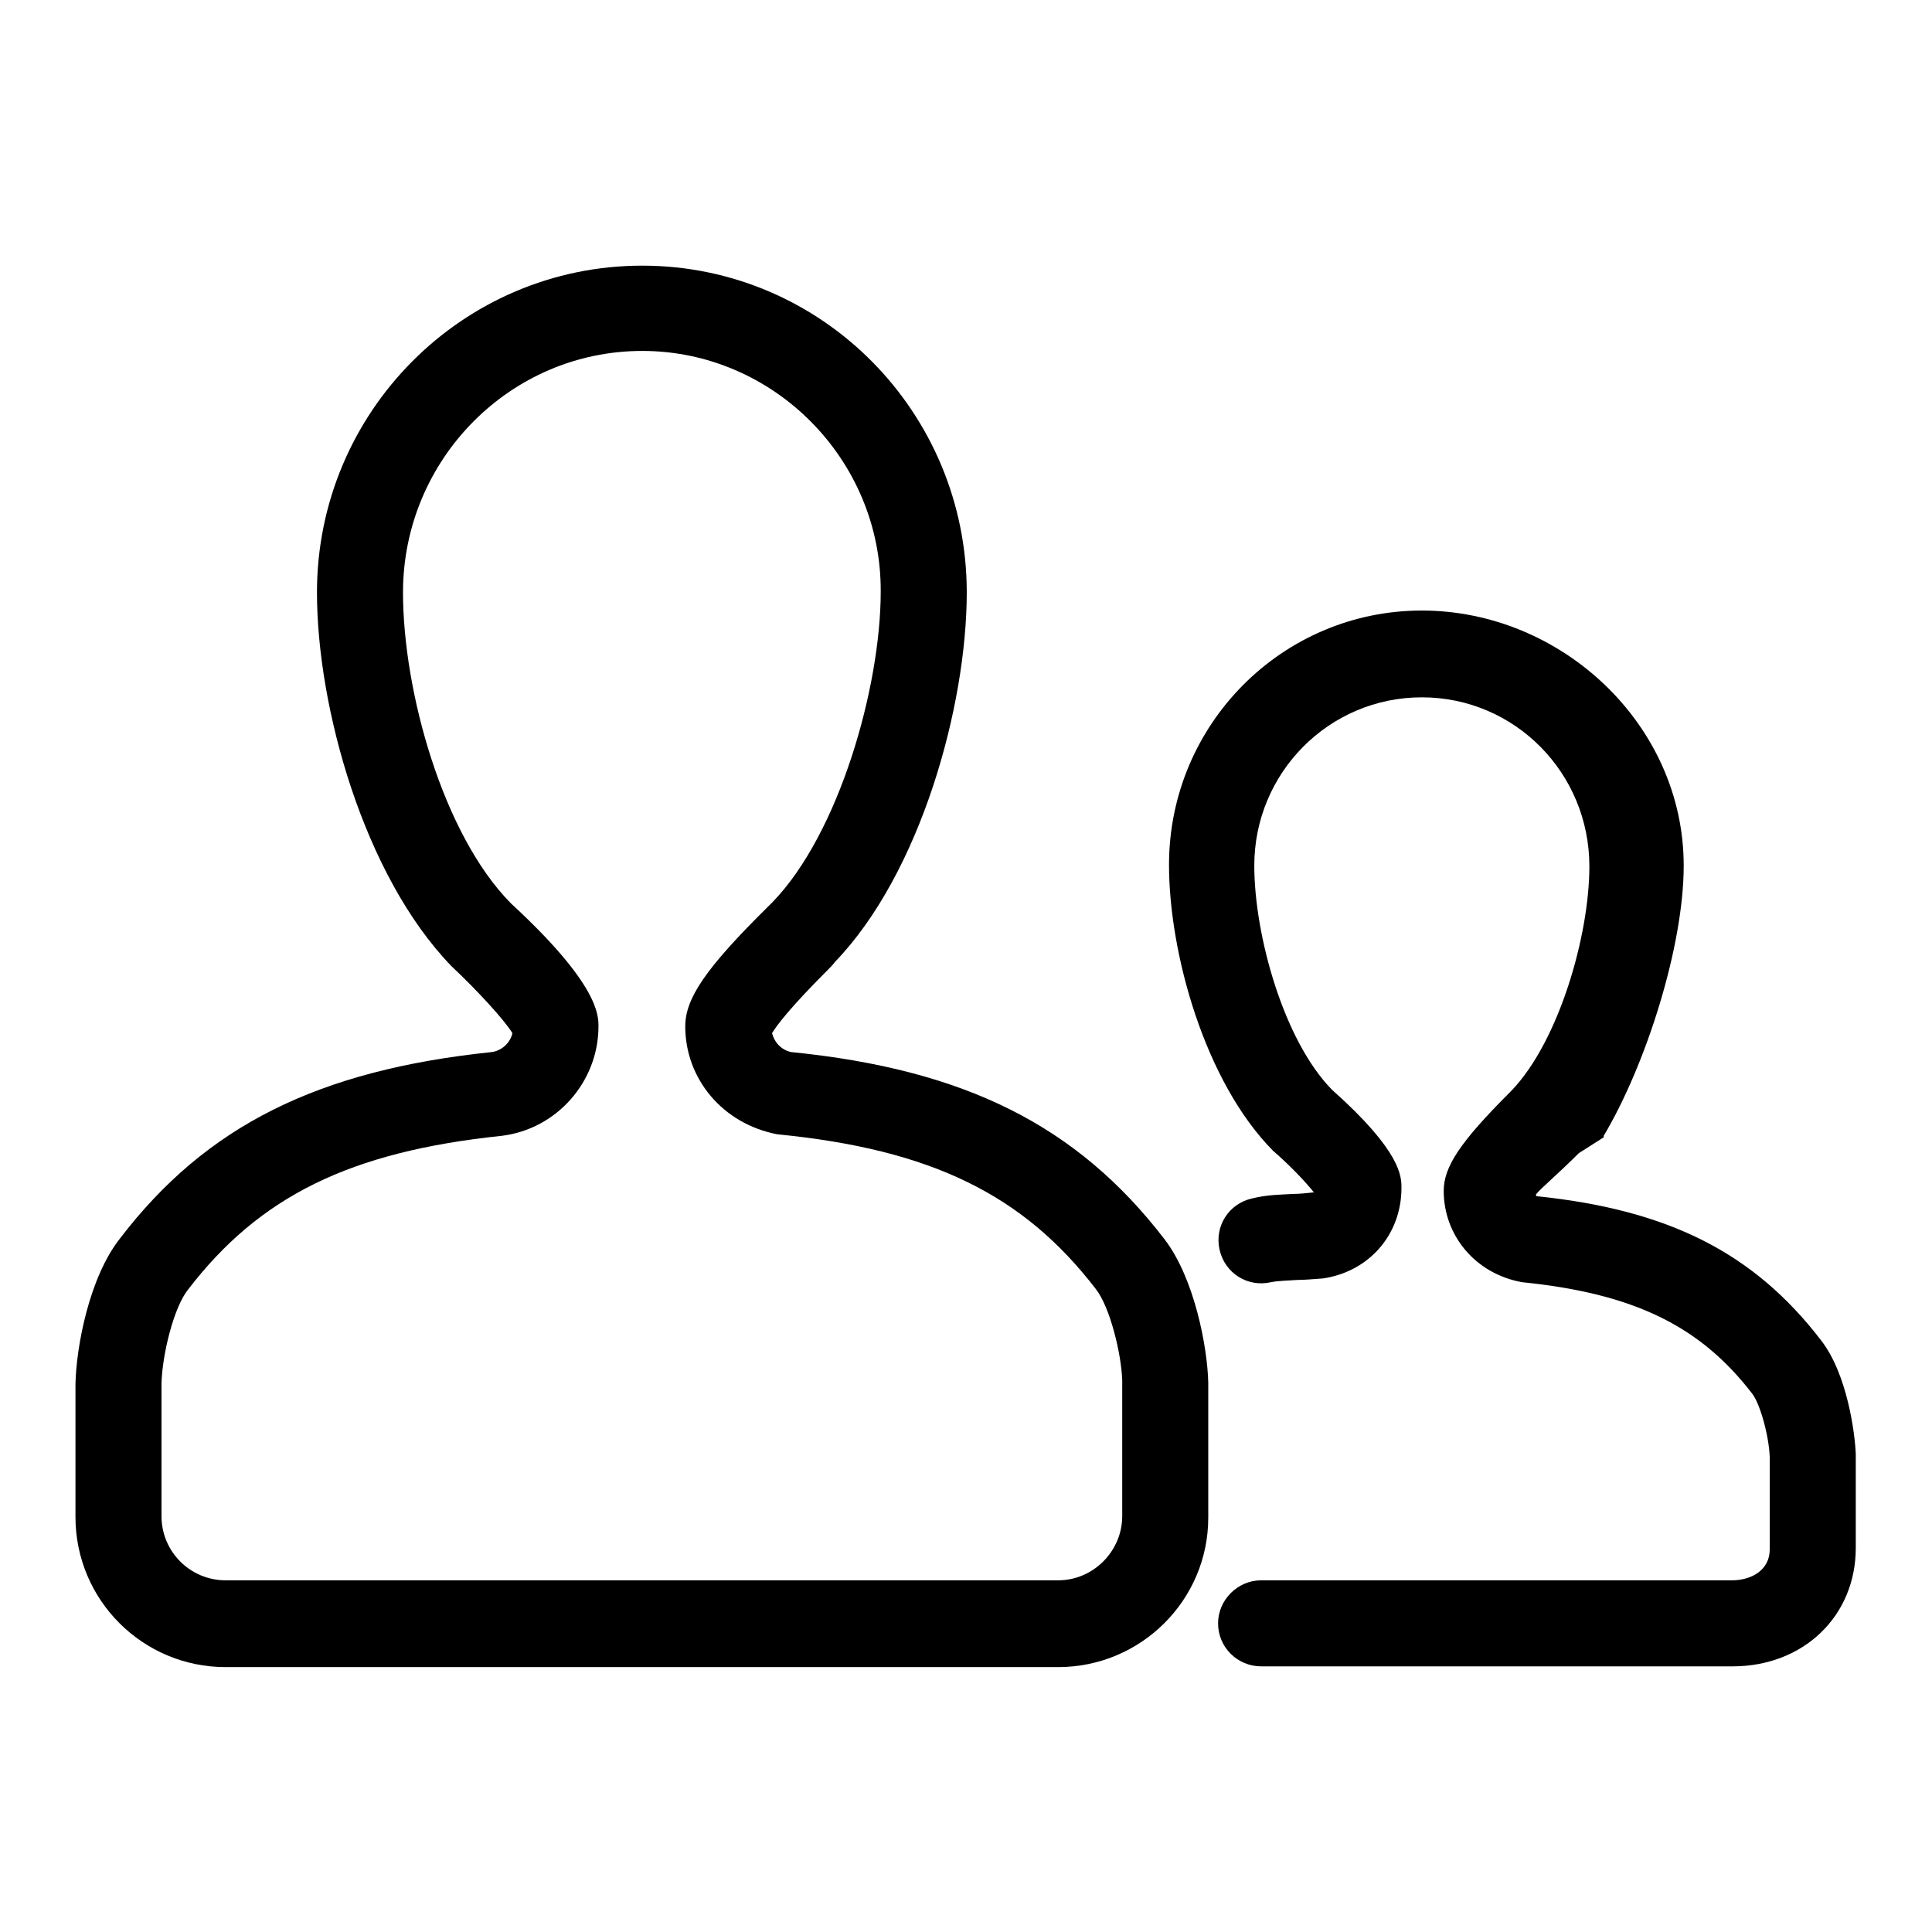
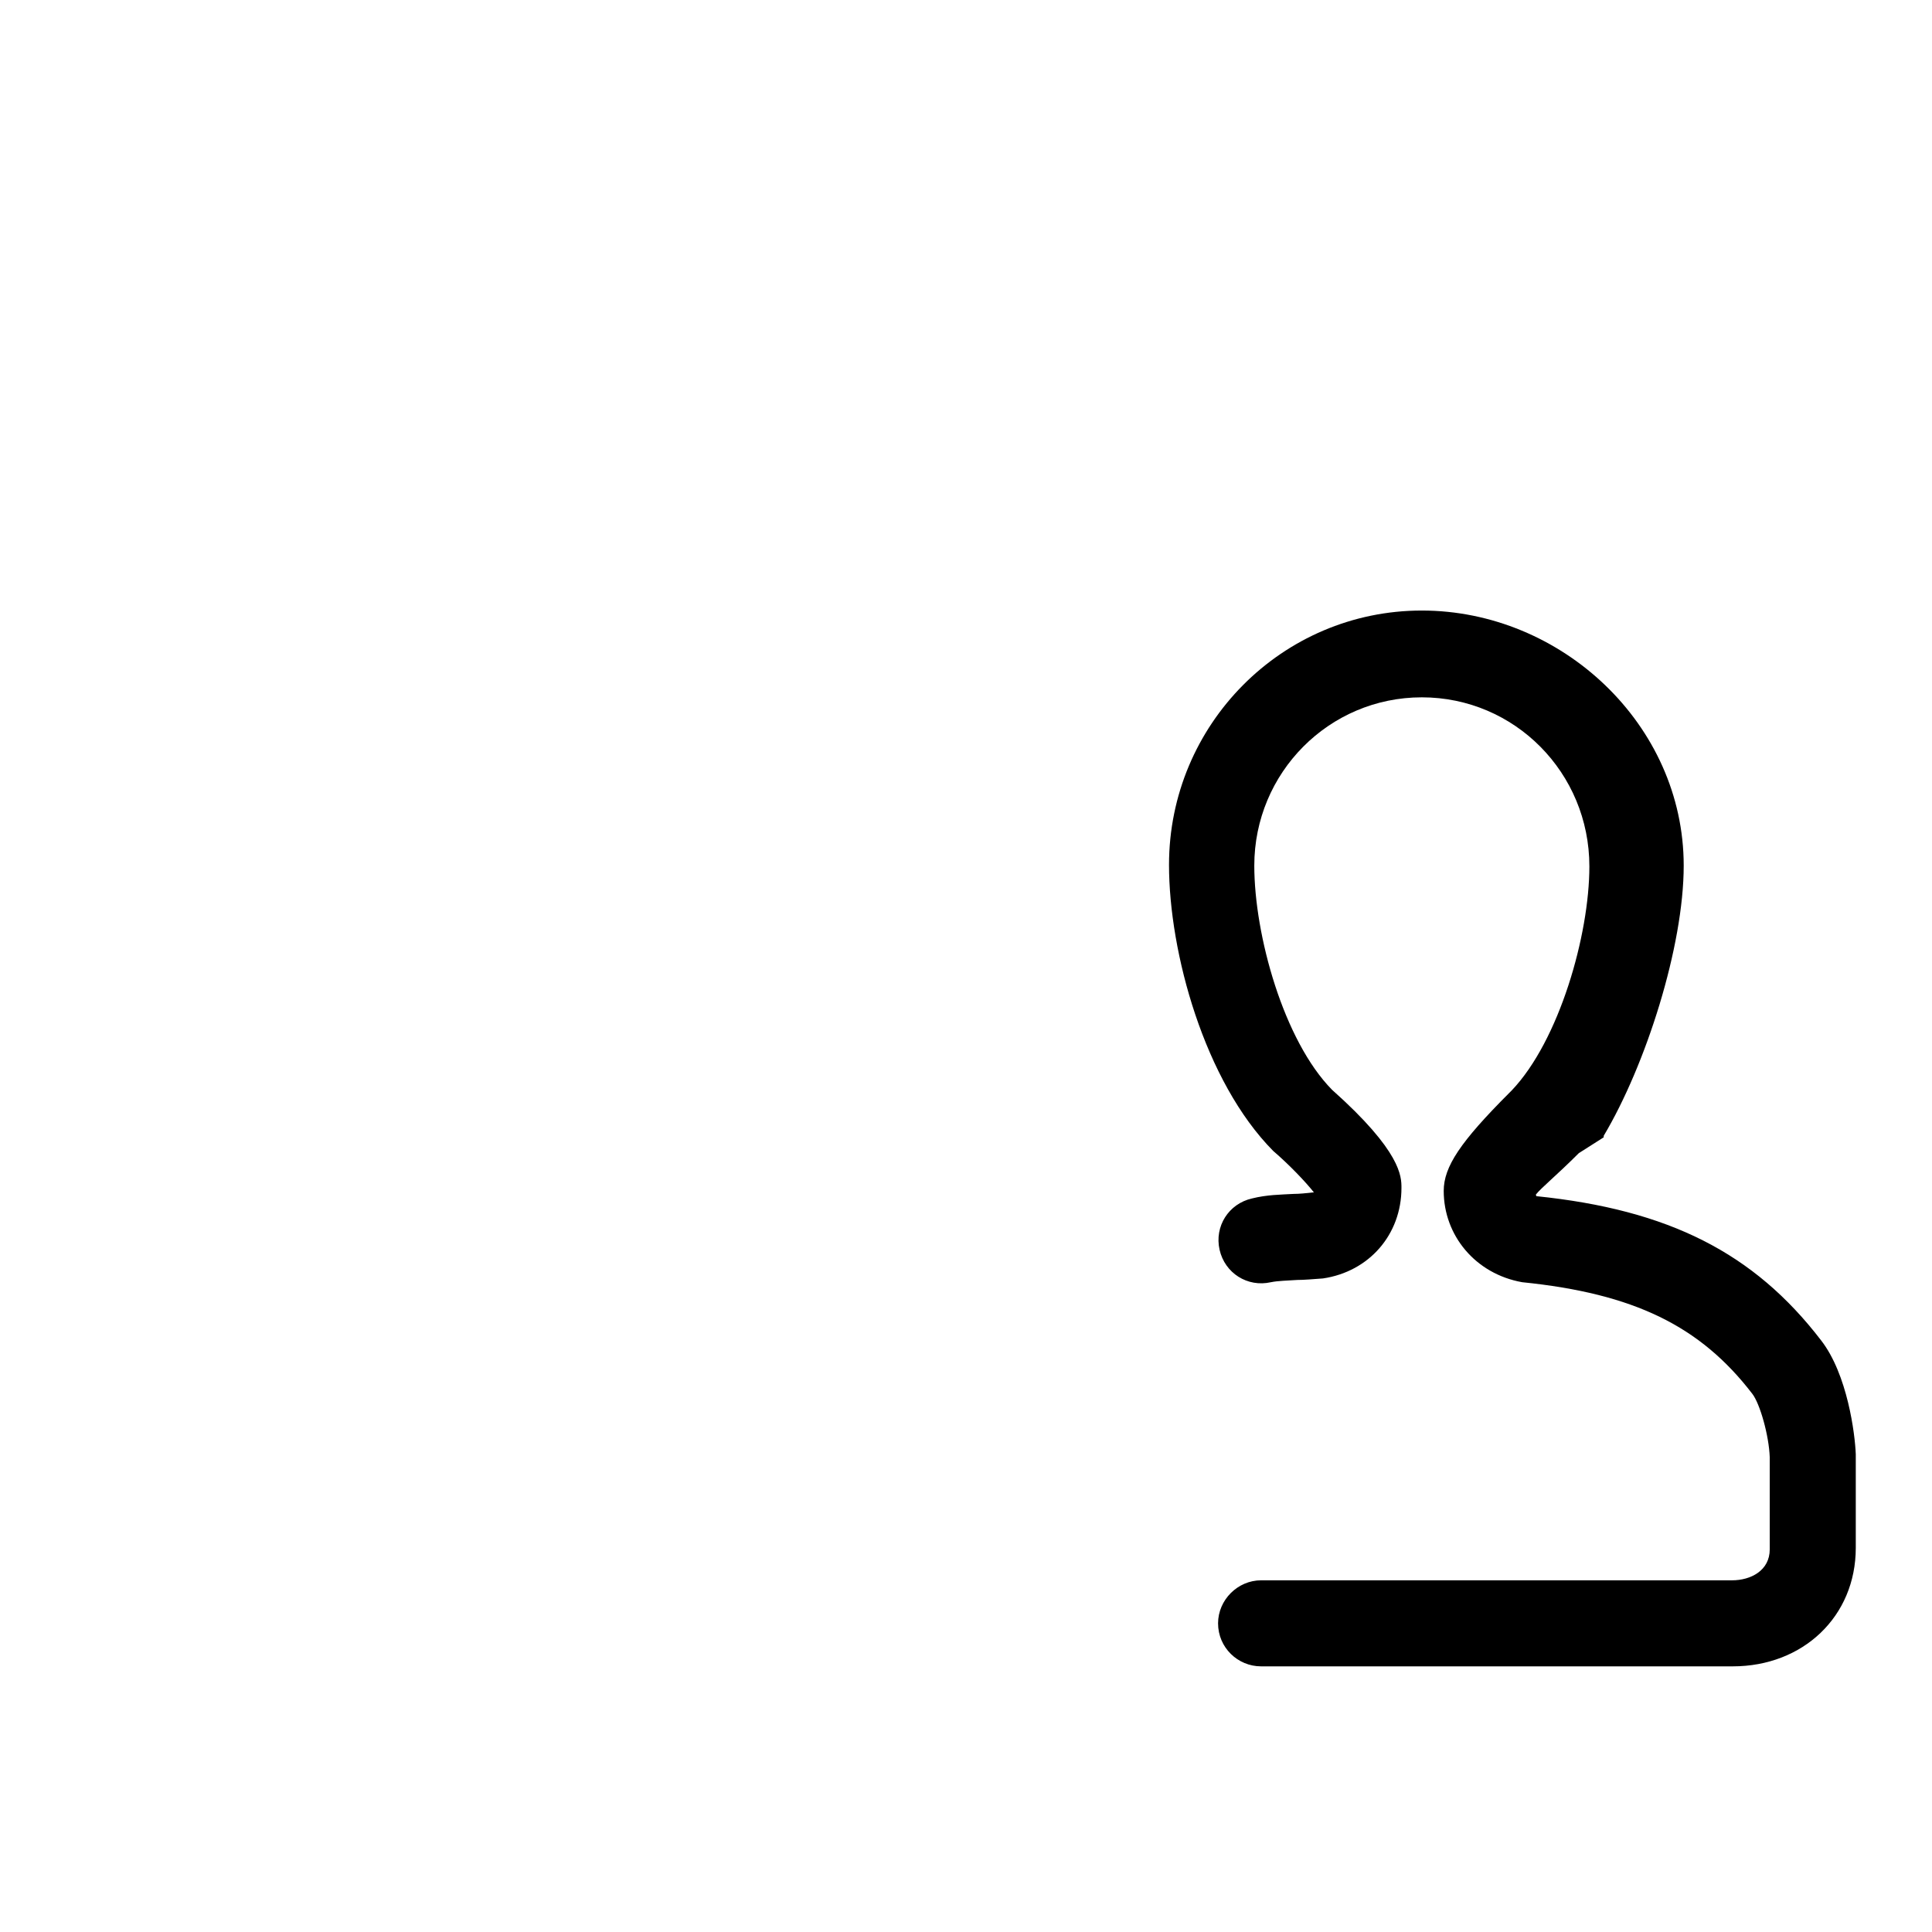
<svg xmlns="http://www.w3.org/2000/svg" version="1.1" x="0px" y="0px" viewBox="0 0 256 256" enable-background="new 0 0 256 256" xml:space="preserve">
  <g>
    <g>
      <path fill="#000000" d="M229.6,220.8h-62.5c-3.1,0-5.7-2.5-5.7-5.7c0-3.1,2.6-5.7,5.7-5.7h62.4c2.5,0,5-1.3,5-4.1c0-8.7,0-11.3,0-12.2c-0.1-2.9-1.3-7.1-2.3-8.4c-6.9-9-15.7-13.3-30.5-14.8c-6.2-1.1-10.4-6.2-10.4-12.1c0-3.2,2.2-6.5,8.7-13l0,0l0.3-0.3c6.3-6.6,10.3-20.6,10.3-29.7c0-12.4-9.9-22.4-22.2-22.4s-22.2,10-22.2,22.3c0,9.2,3.9,23.2,10.3,29.7c9.2,8.2,9.2,11.5,9.2,13c0,6.2-4.3,11.1-10.4,12c-1.4,0.1-2.5,0.2-3.4,0.2c-1.4,0.1-2.5,0.1-3.5,0.3c-3.1,0.7-6.1-1.2-6.8-4.3s1.2-6.1,4.3-6.8c2-0.5,3.8-0.5,5.5-0.6c0.8,0,1.7-0.1,2.6-0.2c0,0,0,0,0.1,0c-1.1-1.4-3.3-3.7-5.4-5.5c-9.1-9.2-13.8-26.3-13.8-37.9c0-18.6,15-33.7,33.5-33.7c18.5,0,34.7,15.1,34.7,33.8c0,10.7-5,26.4-10.6,35.8v0.2l-3.3,2.1c-3,3-5,4.6-5.7,5.5c0.1,0.1,0,0.2,0.1,0.2c17.5,1.8,28.8,7.5,37.7,19.1c3.5,4.5,4.5,12.4,4.6,15.1l0,0.3l0,0.3c0,1.2,0,11.8,0,11.8C245.9,214.2,238.9,220.8,229.6,220.8z" />
-       <path fill="#000000" d="M140.2,220.9H29.9c-11,0-19.9-8.9-19.9-19.9c0,0,0-16.4,0-17.6c0.1-4.9,1.8-14.1,5.9-19.3c11.4-14.9,26.2-22.3,49.3-24.7c1.3-0.2,2.4-1.2,2.7-2.5c-1.1-1.8-4.7-5.7-8.1-8.9C48.2,116,42,93.7,42,78.5c0-23.9,19.3-43.3,43.1-43.3s43,19.4,43,43.3c0,15-6.1,37.2-17.5,49l0,0c-0.2,0.3-0.5,0.6-0.8,0.9c-5.2,5.2-6.9,7.5-7.5,8.5c0.3,1.2,1.2,2.2,2.5,2.5c23,2.3,37.9,9.7,49.5,24.8c4,5.2,5.7,14.4,5.8,19c0,1.5,0,17.9,0,17.9C160.1,212,151.2,220.9,140.2,220.9z M85.1,46.5c-17.5,0-31.7,14.4-31.7,32c0,13.1,5.3,32.1,14.3,41.2c11.6,10.7,11.6,14.8,11.6,16.3c0,7.3-5.5,13.6-12.8,14.5c-20.1,2.1-32.1,8-41.6,20.4c-1.9,2.4-3.4,8.6-3.5,12.4c0,0.8,0,17.6,0,17.6c0,4.7,3.8,8.5,8.5,8.5h110.3c4.7,0,8.5-3.9,8.5-8.5c0,0,0-16.9,0-18c-0.1-3.4-1.6-9.7-3.5-12.1c-9.6-12.5-21.8-18.5-42.2-20.5c-7.3-1.4-12.2-7.4-12.2-14.3c0-3.7,2.7-7.7,10.9-15.8l0.7-0.7c8.8-9.1,14.3-28.5,14.3-41.1C116.8,60.9,102.5,46.5,85.1,46.5z" />
    </g>
  </g>
</svg>